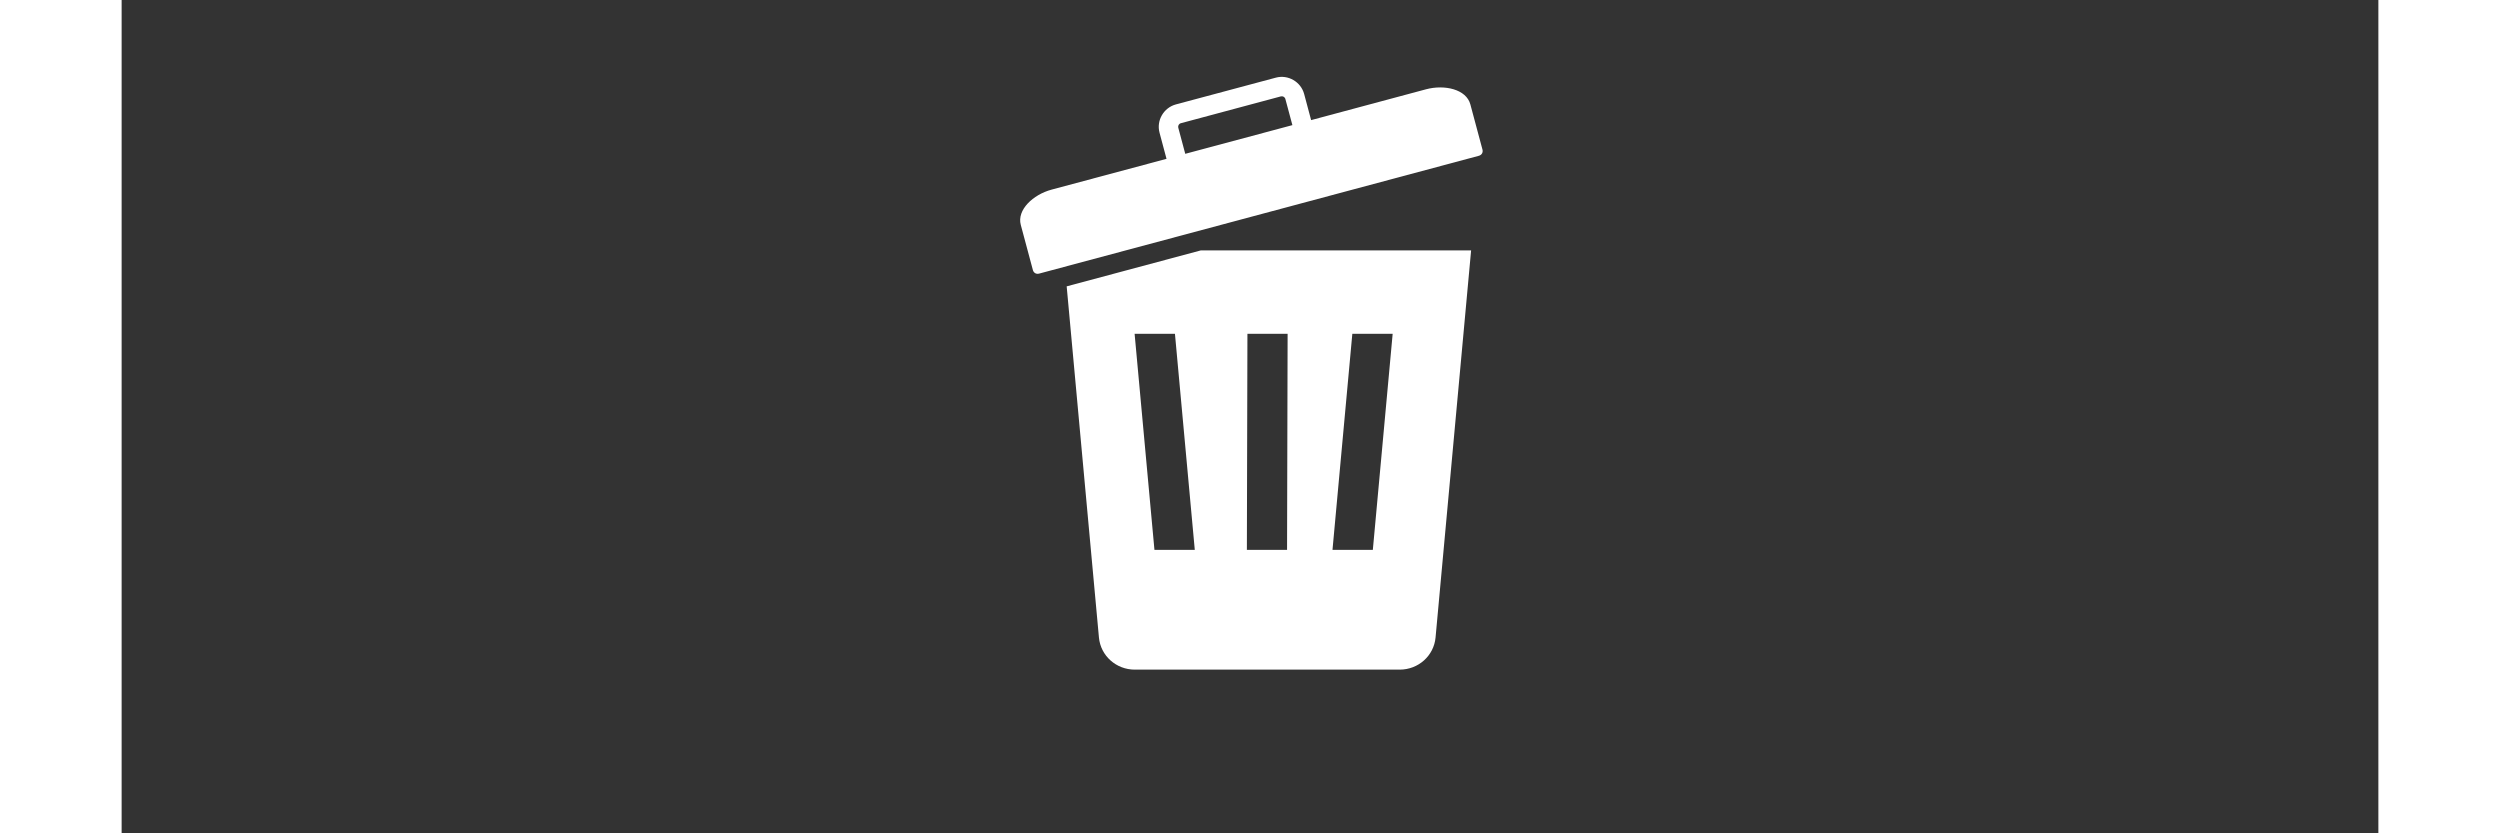
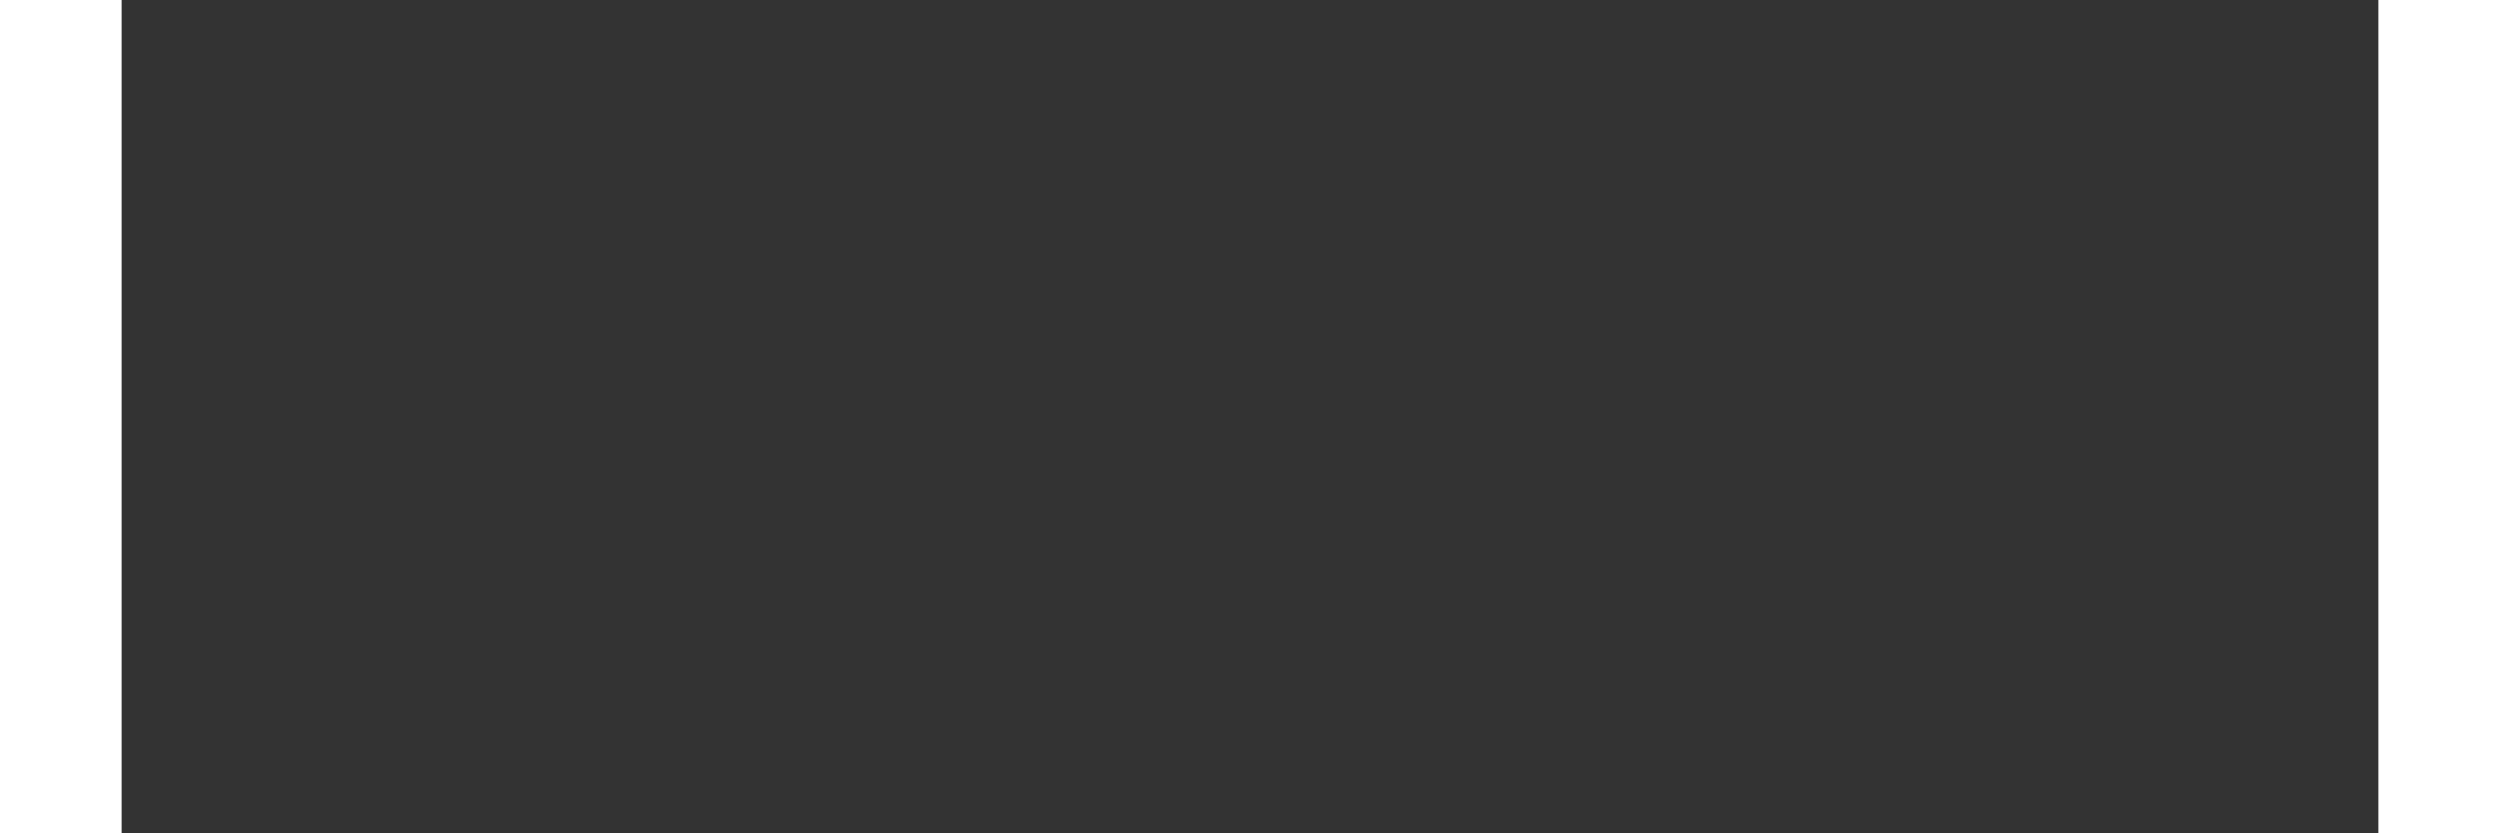
<svg xmlns="http://www.w3.org/2000/svg" width="300" zoomAndPan="magnify" viewBox="0 0 224.88 83.04" height="100" preserveAspectRatio="xMidYMid meet" version="1.0">
  <rect x="0" y="0" width="224.88" height="83.04" fill="#333333" stroke="none" />
  <defs>
    <clipPath id="c2ad3edf52">
-       <path d="M 89.195 7.414 L 135.906 7.414 L 135.906 66.73 L 89.195 66.73 Z M 89.195 7.414 " clip-rule="nonzero" />
+       <path d="M 89.195 7.414 L 135.906 7.414 L 135.906 66.73 L 89.195 66.73 M 89.195 7.414 " clip-rule="nonzero" />
    </clipPath>
  </defs>
  <g clip-path="url(#c2ad3edf52)">
-     <path fill="#ffffff" d="M 107.535 24.953 L 134.473 24.953 L 130.93 63.527 C 130.762 65.344 129.219 66.727 127.355 66.727 L 100.961 66.727 C 99.098 66.727 97.555 65.344 97.387 63.527 L 94.172 28.535 Z M 92.672 18.895 C 90.82 19.391 89.199 20.914 89.598 22.406 L 90.805 26.91 C 90.875 27.172 91.113 27.348 91.434 27.262 L 135.234 15.527 C 135.555 15.441 135.676 15.168 135.605 14.906 L 134.398 10.402 C 133.996 8.895 131.832 8.402 129.98 8.898 L 118.531 11.969 L 117.836 9.367 C 117.508 8.148 116.234 7.41 115.016 7.738 L 105.051 10.406 C 103.832 10.738 103.098 12.008 103.426 13.227 L 104.121 15.828 Z M 105.988 15.328 L 105.293 12.727 C 105.242 12.531 105.355 12.328 105.555 12.277 L 115.516 9.605 C 115.711 9.555 115.914 9.668 115.965 9.867 L 116.664 12.469 Z M 100.941 33.262 L 102.918 54.793 L 106.938 54.793 L 104.961 33.262 Z M 116.188 33.262 L 112.184 33.262 L 112.129 54.793 L 116.133 54.793 Z M 126.656 33.262 L 122.637 33.262 L 120.66 54.793 L 124.68 54.793 Z M 126.656 33.262 " fill-opacity="1" fill-rule="evenodd" />
-   </g>
+     </g>
</svg>